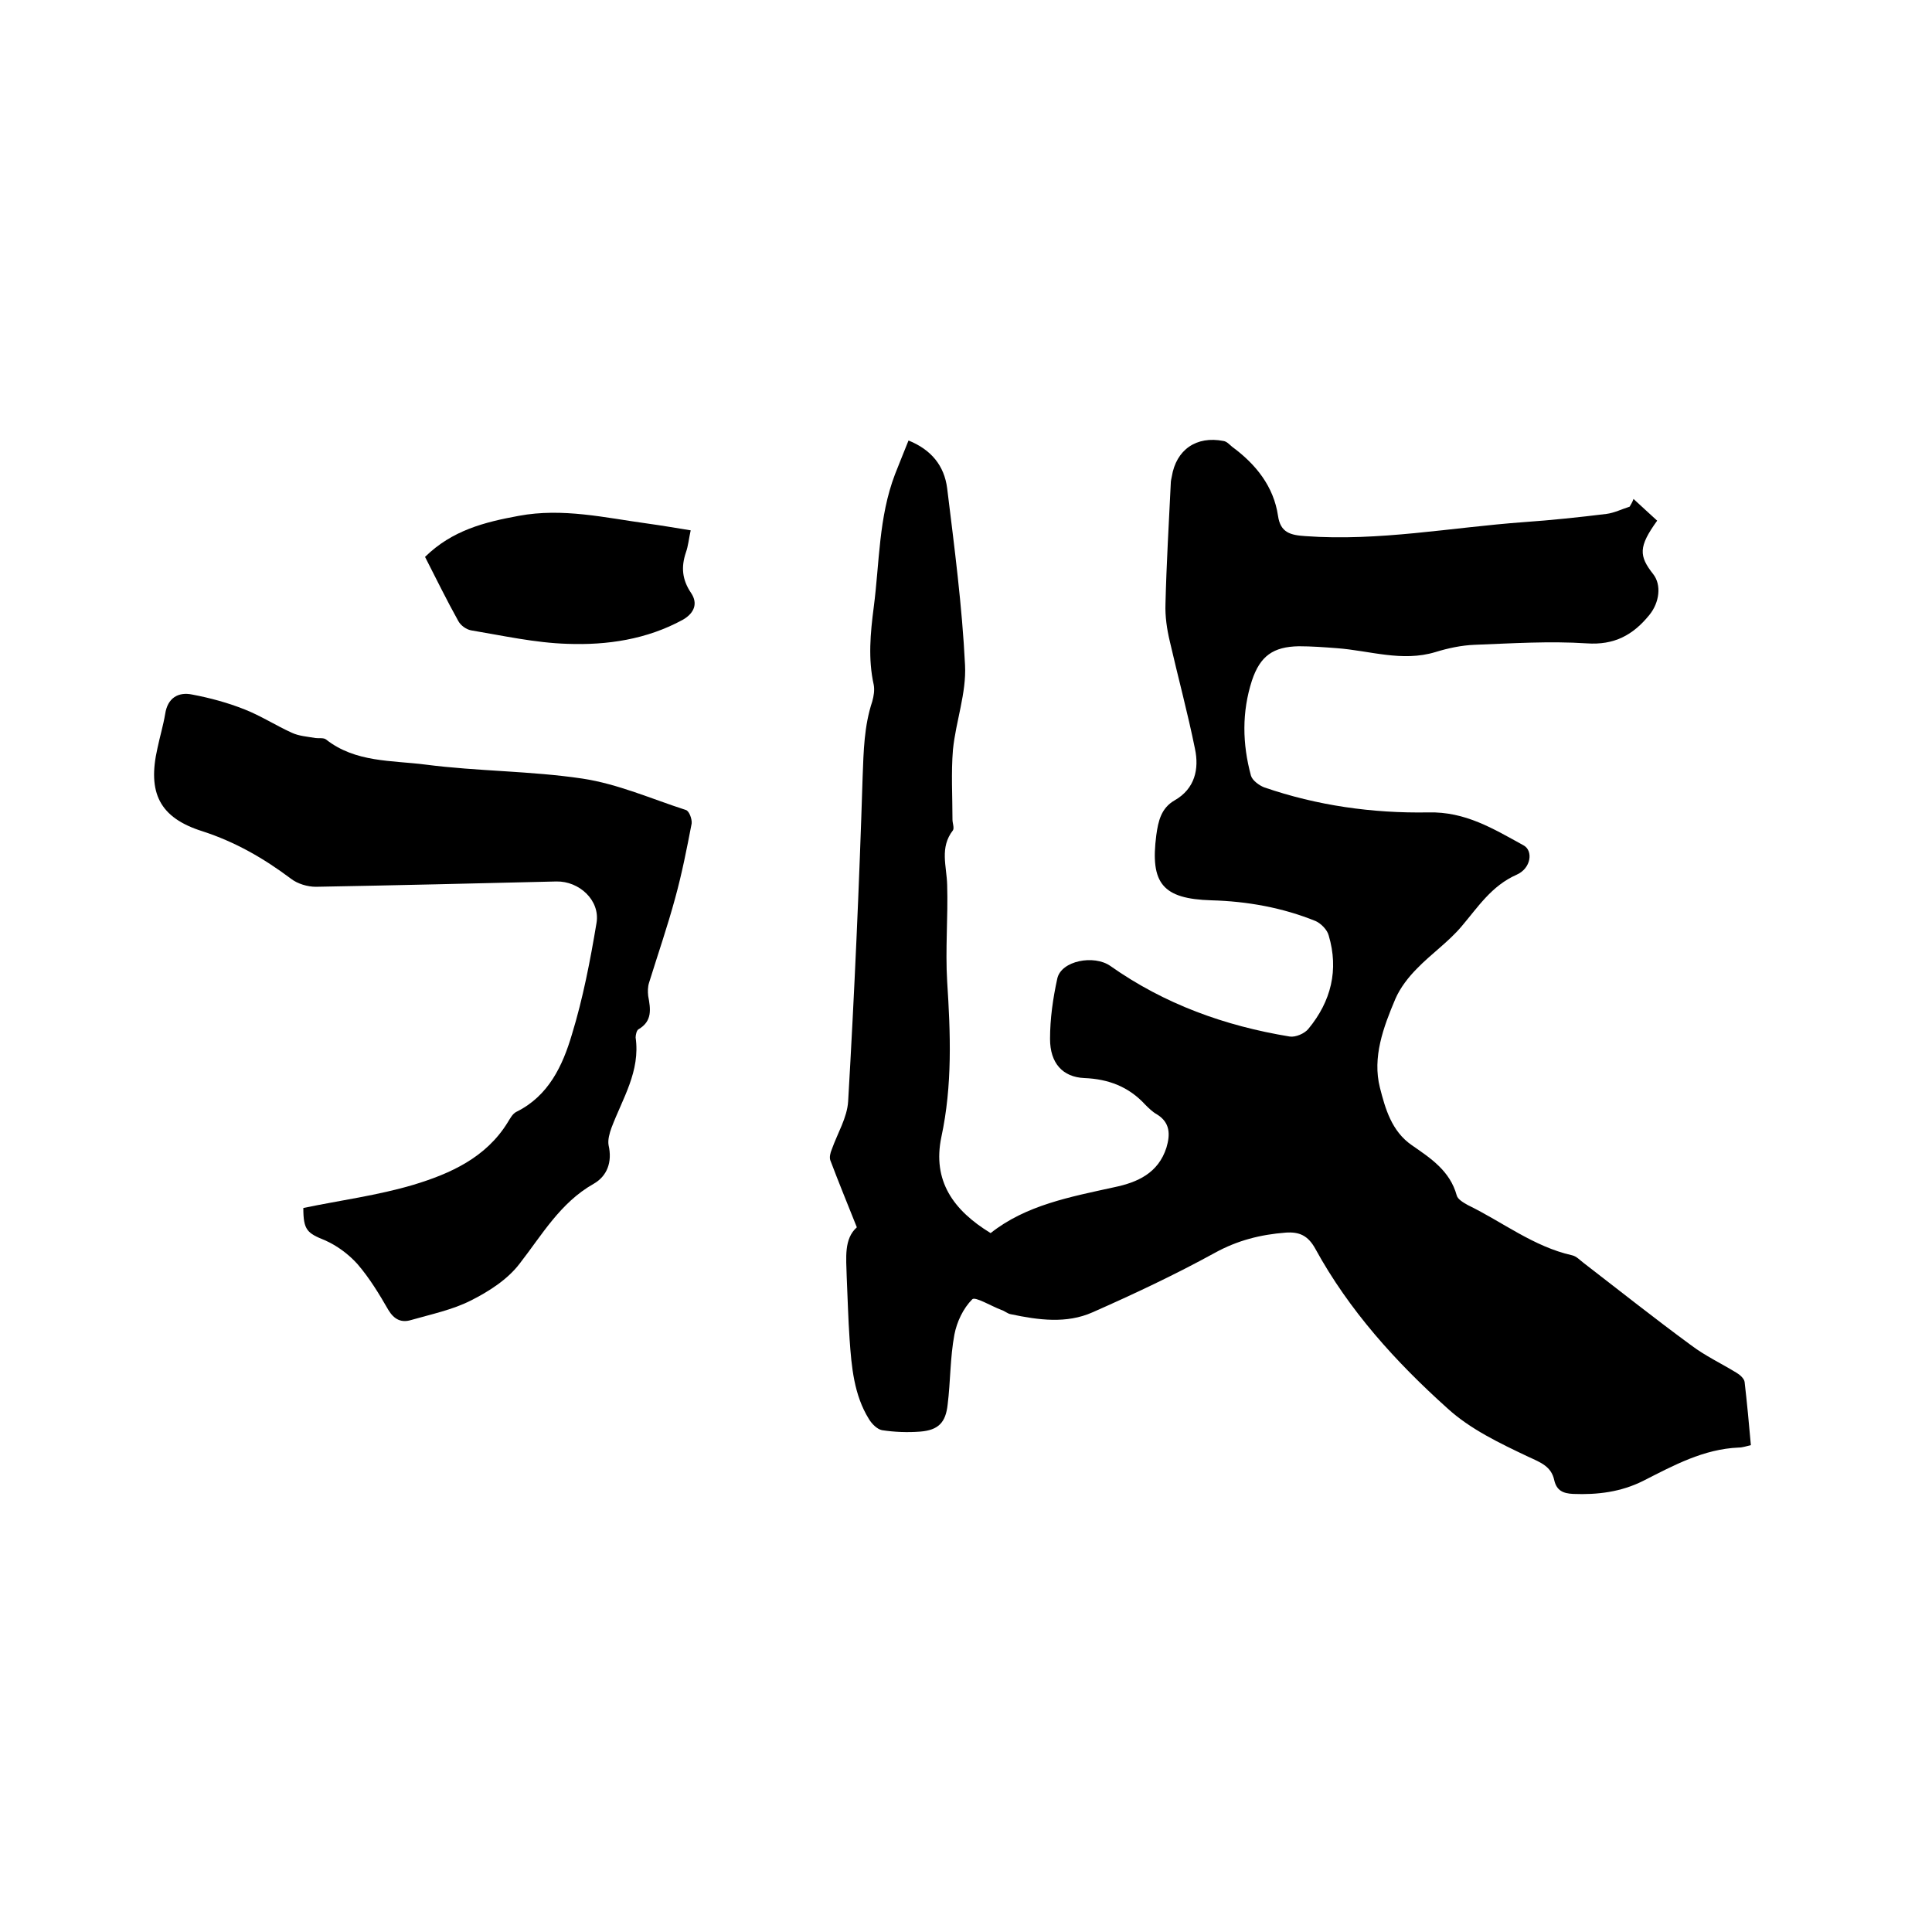
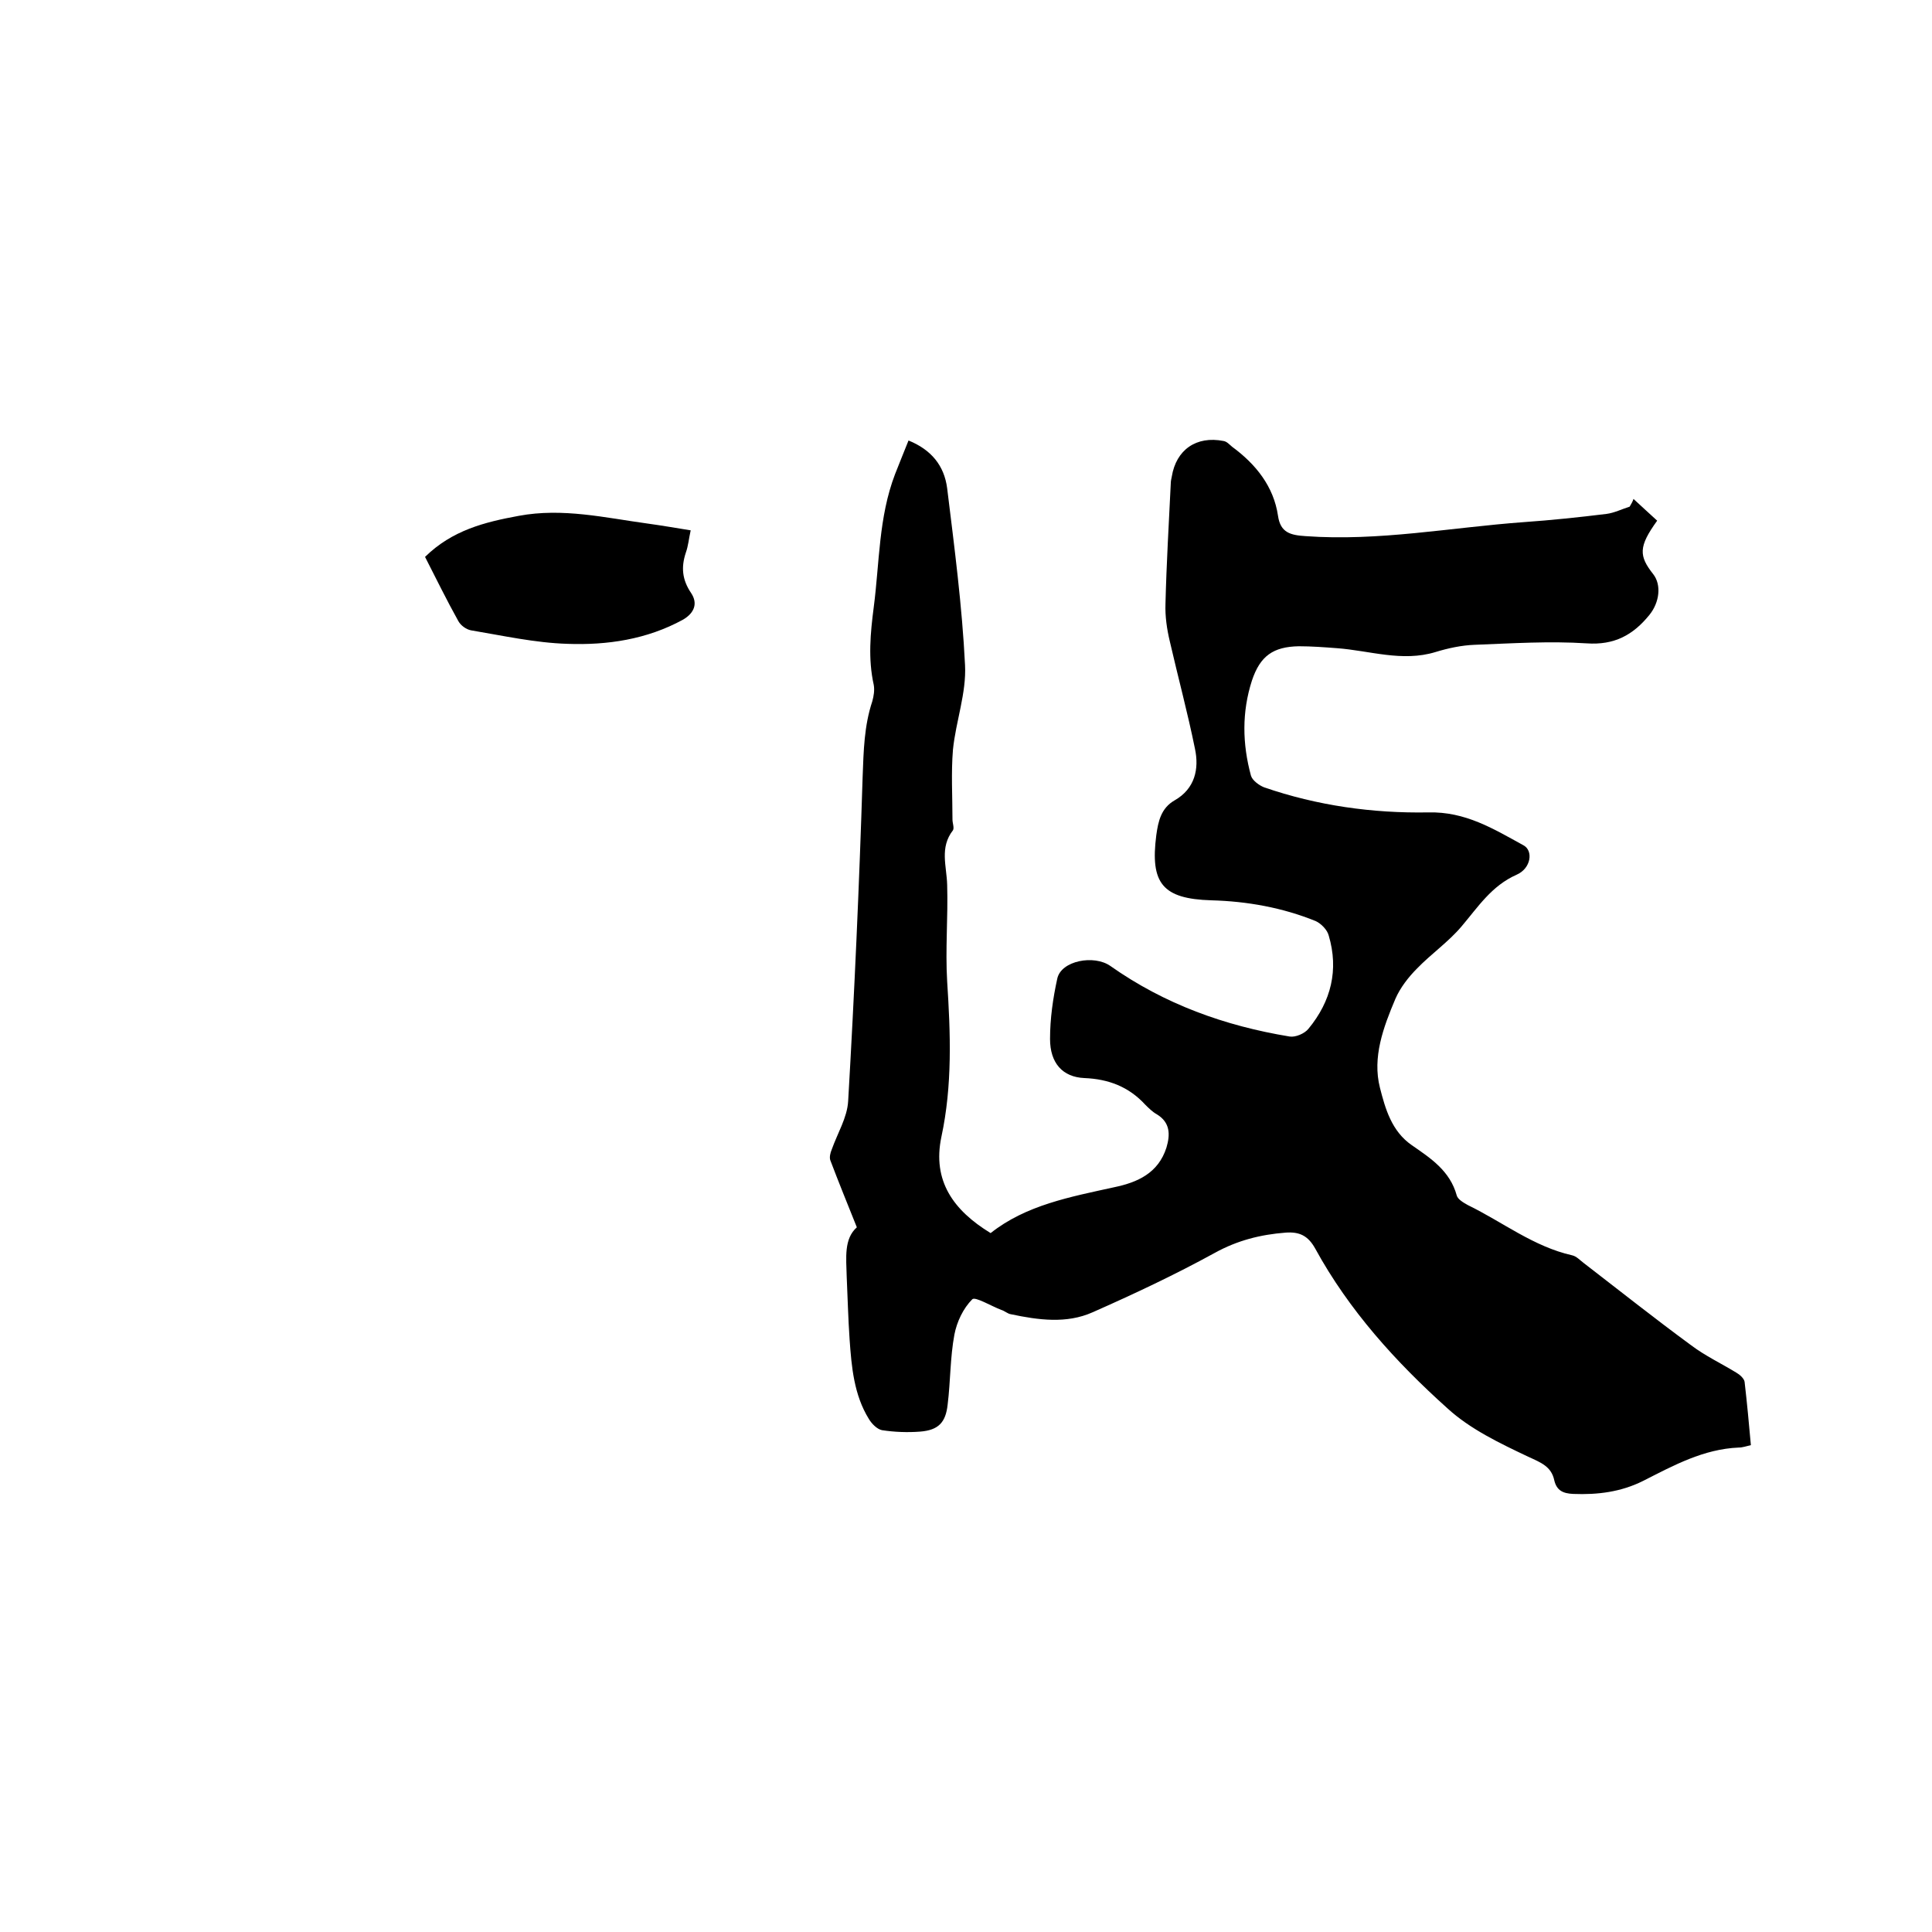
<svg xmlns="http://www.w3.org/2000/svg" enable-background="new 0 0 400 400" viewBox="0 0 400 400">
  <path d="m177.4 254.1c-2-5-3.8-9.4-5.5-13.9-.2-.6 0-1.5.3-2.2 1.2-3.4 3.2-6.6 3.4-10 1.3-22.4 2.3-44.8 3-67.2.2-5.3.3-10.5 2-15.6.3-1.1.5-2.3.3-3.4-1.2-5.4-.7-10.7 0-16.1 1.2-9.2 1-18.6 4.4-27.5.9-2.3 1.8-4.5 2.8-7 4.7 1.9 7.4 5.2 8 9.9 1.5 12.2 3.1 24.4 3.7 36.6.3 5.8-1.9 11.6-2.5 17.5-.4 4.8-.1 9.7-.1 14.5 0 .7.4 1.7.1 2.2-2.8 3.6-1.3 7.4-1.2 11.3.2 6.7-.4 13.3 0 20 .7 10.8 1.1 21.5-1.2 32.2-1.9 9.1 2.5 15.2 10.2 19.9 7.3-5.8 16.5-7.5 25.6-9.5 4.8-1 9.1-2.9 10.8-8.2.8-2.7.8-5.2-2-6.9-.9-.5-1.7-1.3-2.4-2-3.4-3.7-7.6-5.3-12.6-5.5-4.5-.2-7.1-3.1-7.1-8.1 0-4.2.6-8.4 1.5-12.5.8-3.7 7.6-5 11-2.6 11.2 7.9 23.7 12.4 37.1 14.6 1.2.2 3.1-.6 3.9-1.6 4.7-5.7 6.3-12.2 4.2-19.3-.3-1.2-1.6-2.5-2.7-3-6.9-2.8-14.2-4.1-21.6-4.3-10.1-.3-12.7-3.5-11.4-13.5.4-2.9 1-5.6 3.8-7.2 4.2-2.4 5.1-6.5 4.2-10.7-1.5-7.4-3.5-14.8-5.2-22.2-.6-2.5-1-5.2-.9-7.8.2-8.3.7-16.7 1.1-25 0-.4.1-.8.2-1.3.9-5.6 5.1-8.5 10.7-7.4.7.1 1.2.7 1.8 1.2 4.9 3.6 8.6 8.2 9.5 14.3.5 3.5 2.6 4 5.7 4.2 15.2 1.1 30.1-1.8 45.2-2.9 5.7-.4 11.4-1 17.1-1.7 1.6-.2 3.2-1 4.8-1.5.3-.5.6-1 .8-1.6 1.7 1.6 3.4 3.1 4.9 4.5-3.9 5.4-3.8 7.3-.8 11.1 1.7 2.2 1.3 5.8-.8 8.4-3.4 4.2-7.3 6.3-13 5.9-7.7-.5-15.4 0-23.2.3-2.7.1-5.5.7-8.1 1.5-6.9 2.1-13.6-.3-20.4-.8-2.6-.2-5.3-.4-7.9-.4-5.3.1-8 2-9.7 7.1-2.1 6.5-2 13.1-.2 19.7.3 1 1.7 2 2.7 2.4 11 3.8 22.5 5.4 34 5.2 7.7-.2 13.5 3.4 19.7 6.8 2.1 1.1 1.6 4.8-1.4 6.1-5.2 2.3-8 6.7-11.4 10.7-2.7 3.2-6.3 5.7-9.2 8.7-1.8 1.8-3.5 4-4.5 6.3-2.5 5.9-4.8 12.1-3.2 18.4 1.1 4.3 2.4 9 6.6 11.9 3.9 2.7 7.9 5.3 9.3 10.4.2.8 1.4 1.5 2.3 2 7.2 3.5 13.6 8.6 21.6 10.4.9.2 1.6 1 2.4 1.6 7.4 5.7 14.7 11.5 22.2 17 2.9 2.2 6.3 3.8 9.4 5.7.7.4 1.6 1.2 1.7 1.9.5 4.3.9 8.6 1.3 13.1-.9.2-1.7.5-2.5.5-7.3.3-13.5 3.7-19.8 6.9-4.6 2.3-9.4 2.9-14.5 2.7-2.1-.1-3.4-.7-3.9-2.8-.6-2.9-2.8-3.7-5.4-4.9-5.9-2.8-12-5.7-16.7-10-10.7-9.6-20.4-20.3-27.4-33.1-1.5-2.7-3.3-3.5-6.1-3.3-5.2.4-10 1.6-14.7 4.2-8.2 4.5-16.7 8.5-25.3 12.3-5.4 2.4-11.2 1.6-16.9.4-.7-.1-1.3-.7-2-.9-2.1-.8-5.4-2.8-6-2.2-1.9 1.9-3.2 4.7-3.7 7.3-.9 4.8-.8 9.7-1.4 14.5-.4 3.7-1.9 5.3-5.7 5.6-2.6.2-5.3.1-7.9-.3-1-.2-2.1-1.3-2.7-2.3-3.1-5-3.6-10.8-4-16.5-.3-4.3-.4-8.7-.6-13-.1-3.9-.6-7.8 2.1-10.2z" />
-   <path d="m62.8 250.1c7.7-1.6 15.4-2.6 22.8-4.8 7.6-2.3 15-5.6 19.5-12.9.5-.8 1-1.8 1.8-2.2 6.7-3.3 9.6-9.6 11.5-16 2.3-7.5 3.8-15.3 5.1-23.1.8-4.7-3.6-8.7-8.3-8.6-16.6.4-33.2.8-49.8 1.1-1.7 0-3.8-.6-5.2-1.7-5.6-4.2-11.5-7.6-18.3-9.8-8.9-2.8-11.4-8-9.3-17.2.5-2.4 1.2-4.7 1.6-7.1.5-3.3 2.7-4.6 5.6-4 3.7.7 7.4 1.7 10.9 3.1 3.3 1.3 6.4 3.3 9.7 4.8 1.5.7 3.2.8 4.9 1.1.7.1 1.7-.1 2.2.3 6.1 4.8 13.6 4.3 20.6 5.2 10.8 1.4 21.8 1.3 32.5 2.9 7.3 1.1 14.3 4.2 21.4 6.5.7.2 1.3 1.9 1.2 2.8-1 5.2-2 10.3-3.4 15.4-1.6 5.9-3.6 11.7-5.4 17.5-.3.9-.3 1.9-.2 2.8.5 2.7.9 5.2-2 6.9-.4.2-.6 1.2-.6 1.7 1 7-2.7 12.6-5 18.7-.4 1.1-.8 2.5-.6 3.6.8 3.5-.3 6.4-3.1 8-6.9 3.9-10.7 10.6-15.3 16.5-2.5 3.3-6.4 5.8-10.2 7.7s-8.1 2.8-12.3 4c-2 .6-3.5-.1-4.7-2.1-1.9-3.3-3.9-6.6-6.4-9.5-1.8-2-4.2-3.8-6.7-4.9-3.7-1.5-4.5-2.1-4.5-6.7z" />
  <path d="m88 115.3c5.6-5.5 12.3-7.2 19.4-8.5 9.1-1.7 17.9.4 26.7 1.6 2.9.4 5.8.9 8.9 1.4-.4 1.8-.5 3.2-1 4.6-1 3-.8 5.6 1.1 8.4 1.4 2.1.7 4.1-1.7 5.5-7.5 4.1-15.7 5.3-23.9 5-6.7-.2-13.4-1.7-20-2.8-1-.2-2.1-1-2.6-1.9-2.4-4.3-4.6-8.8-6.9-13.3z" />
</svg>